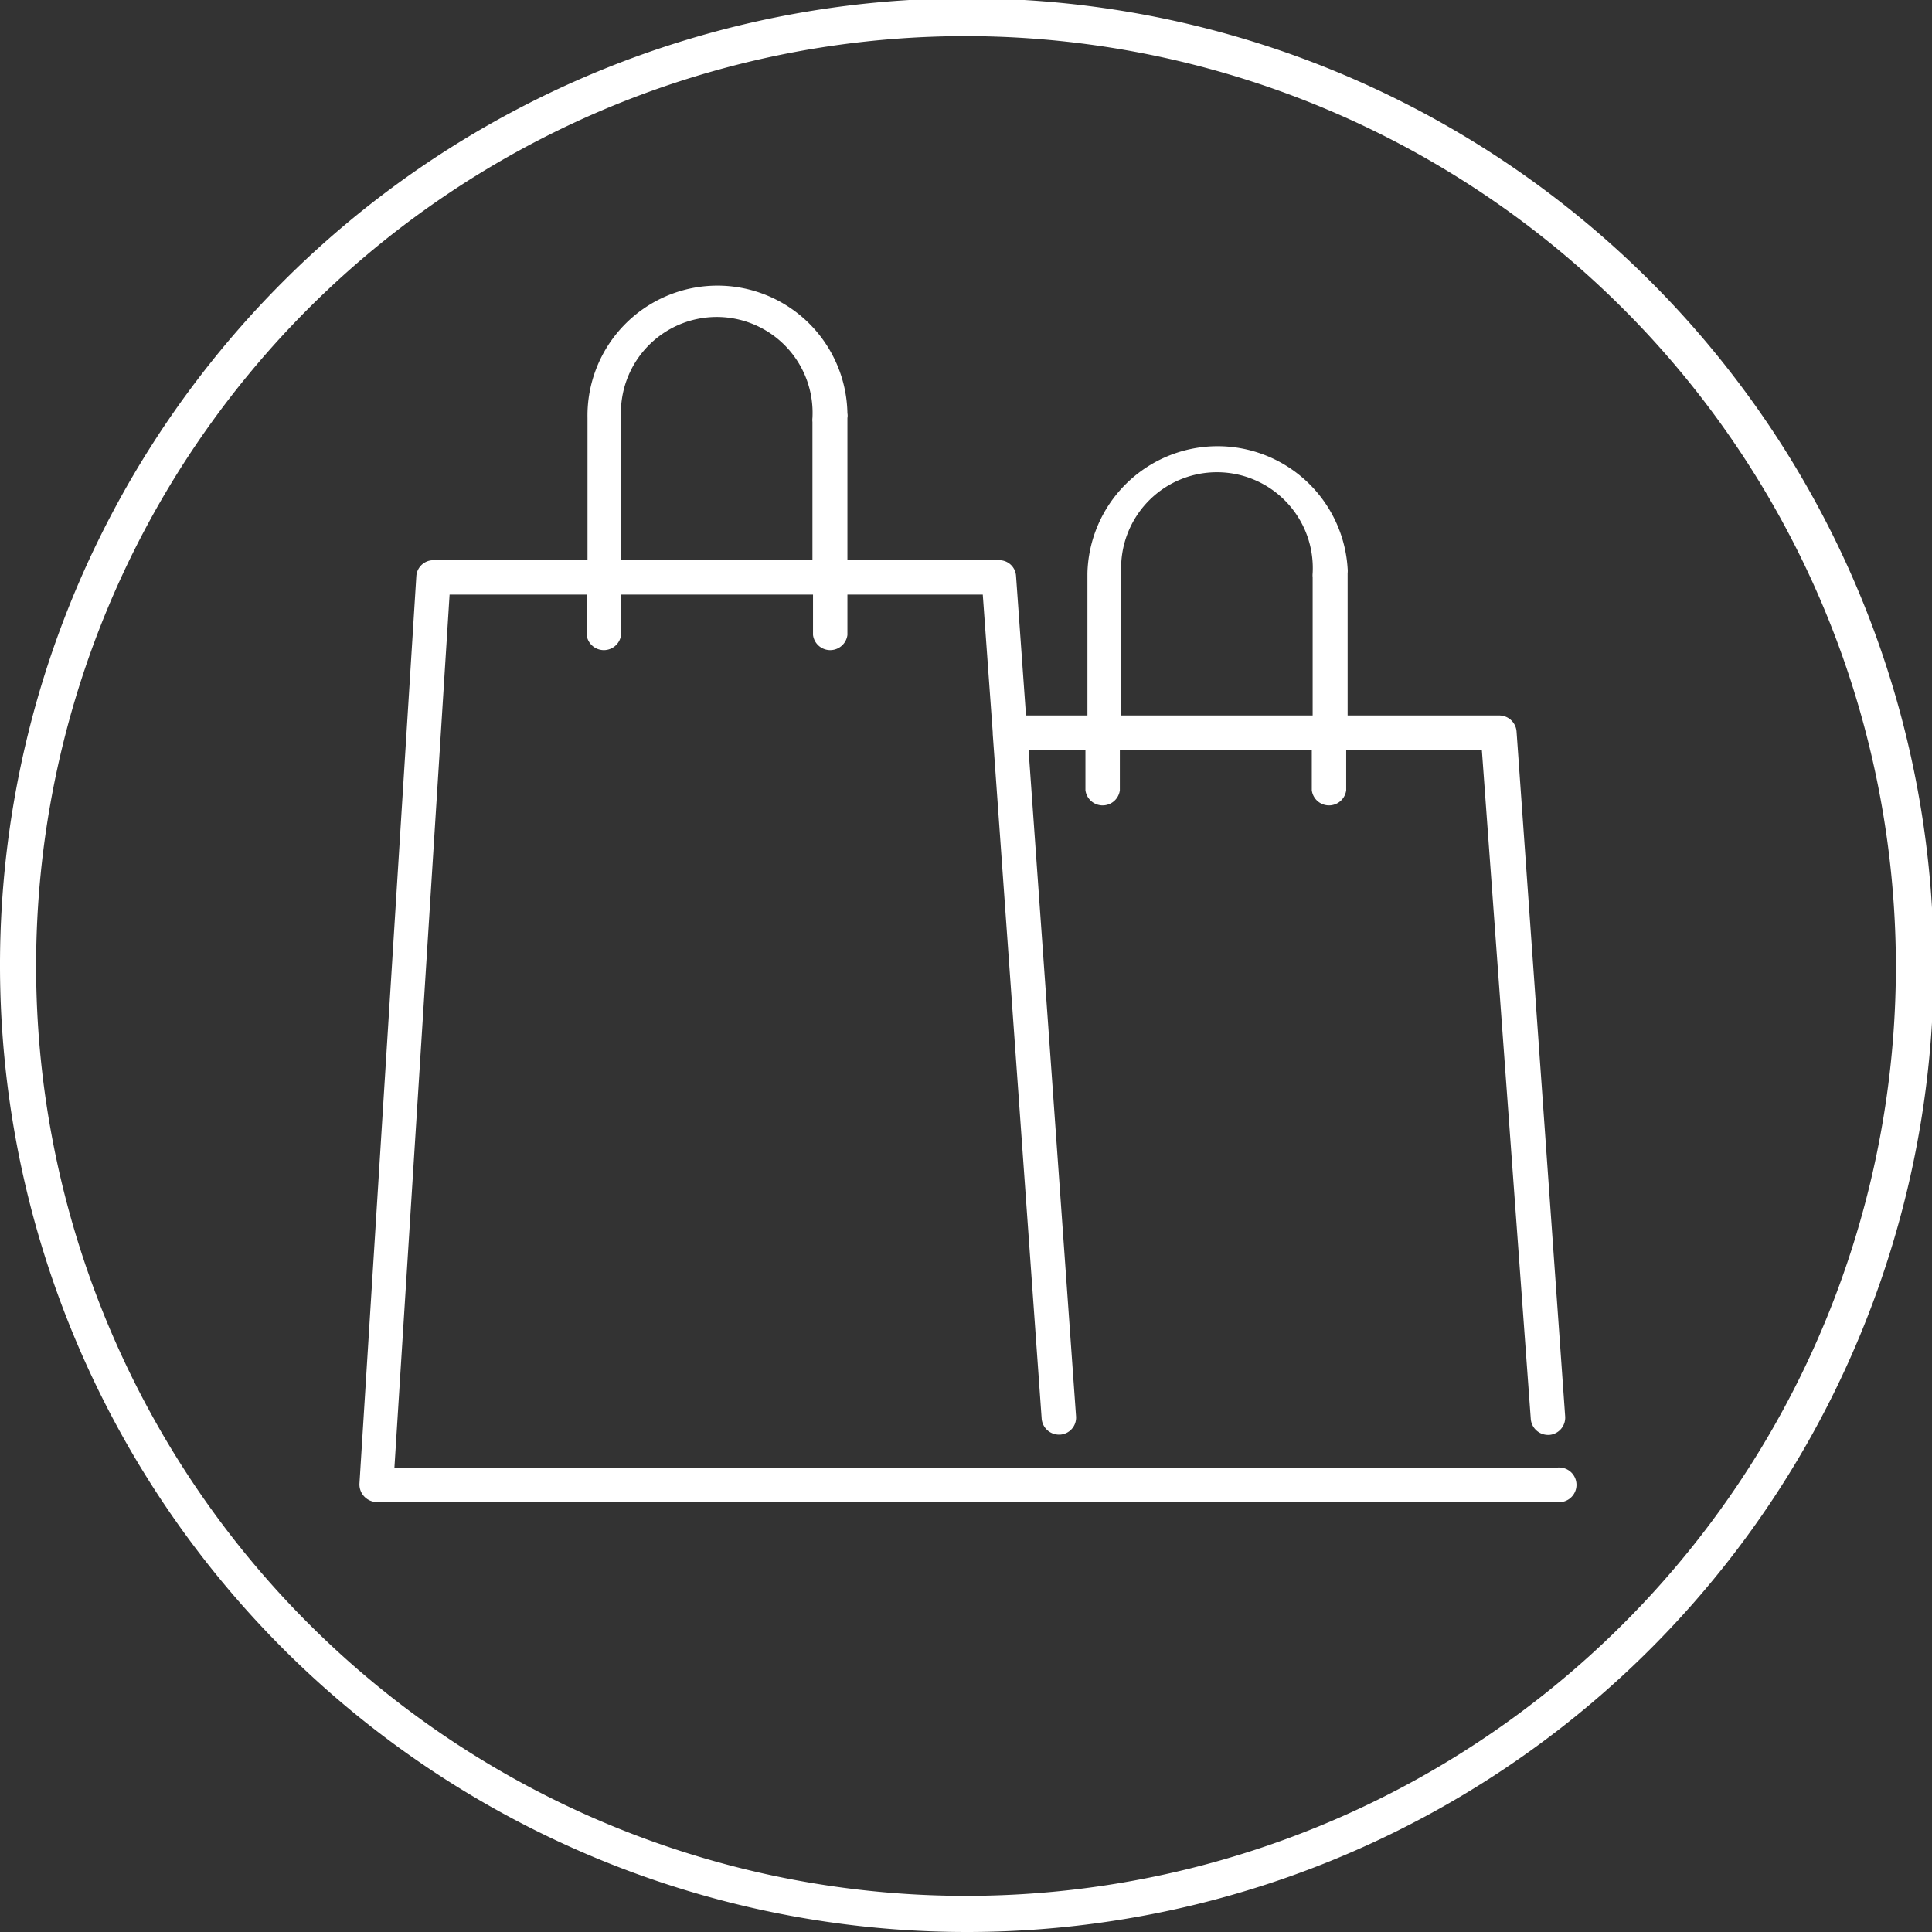
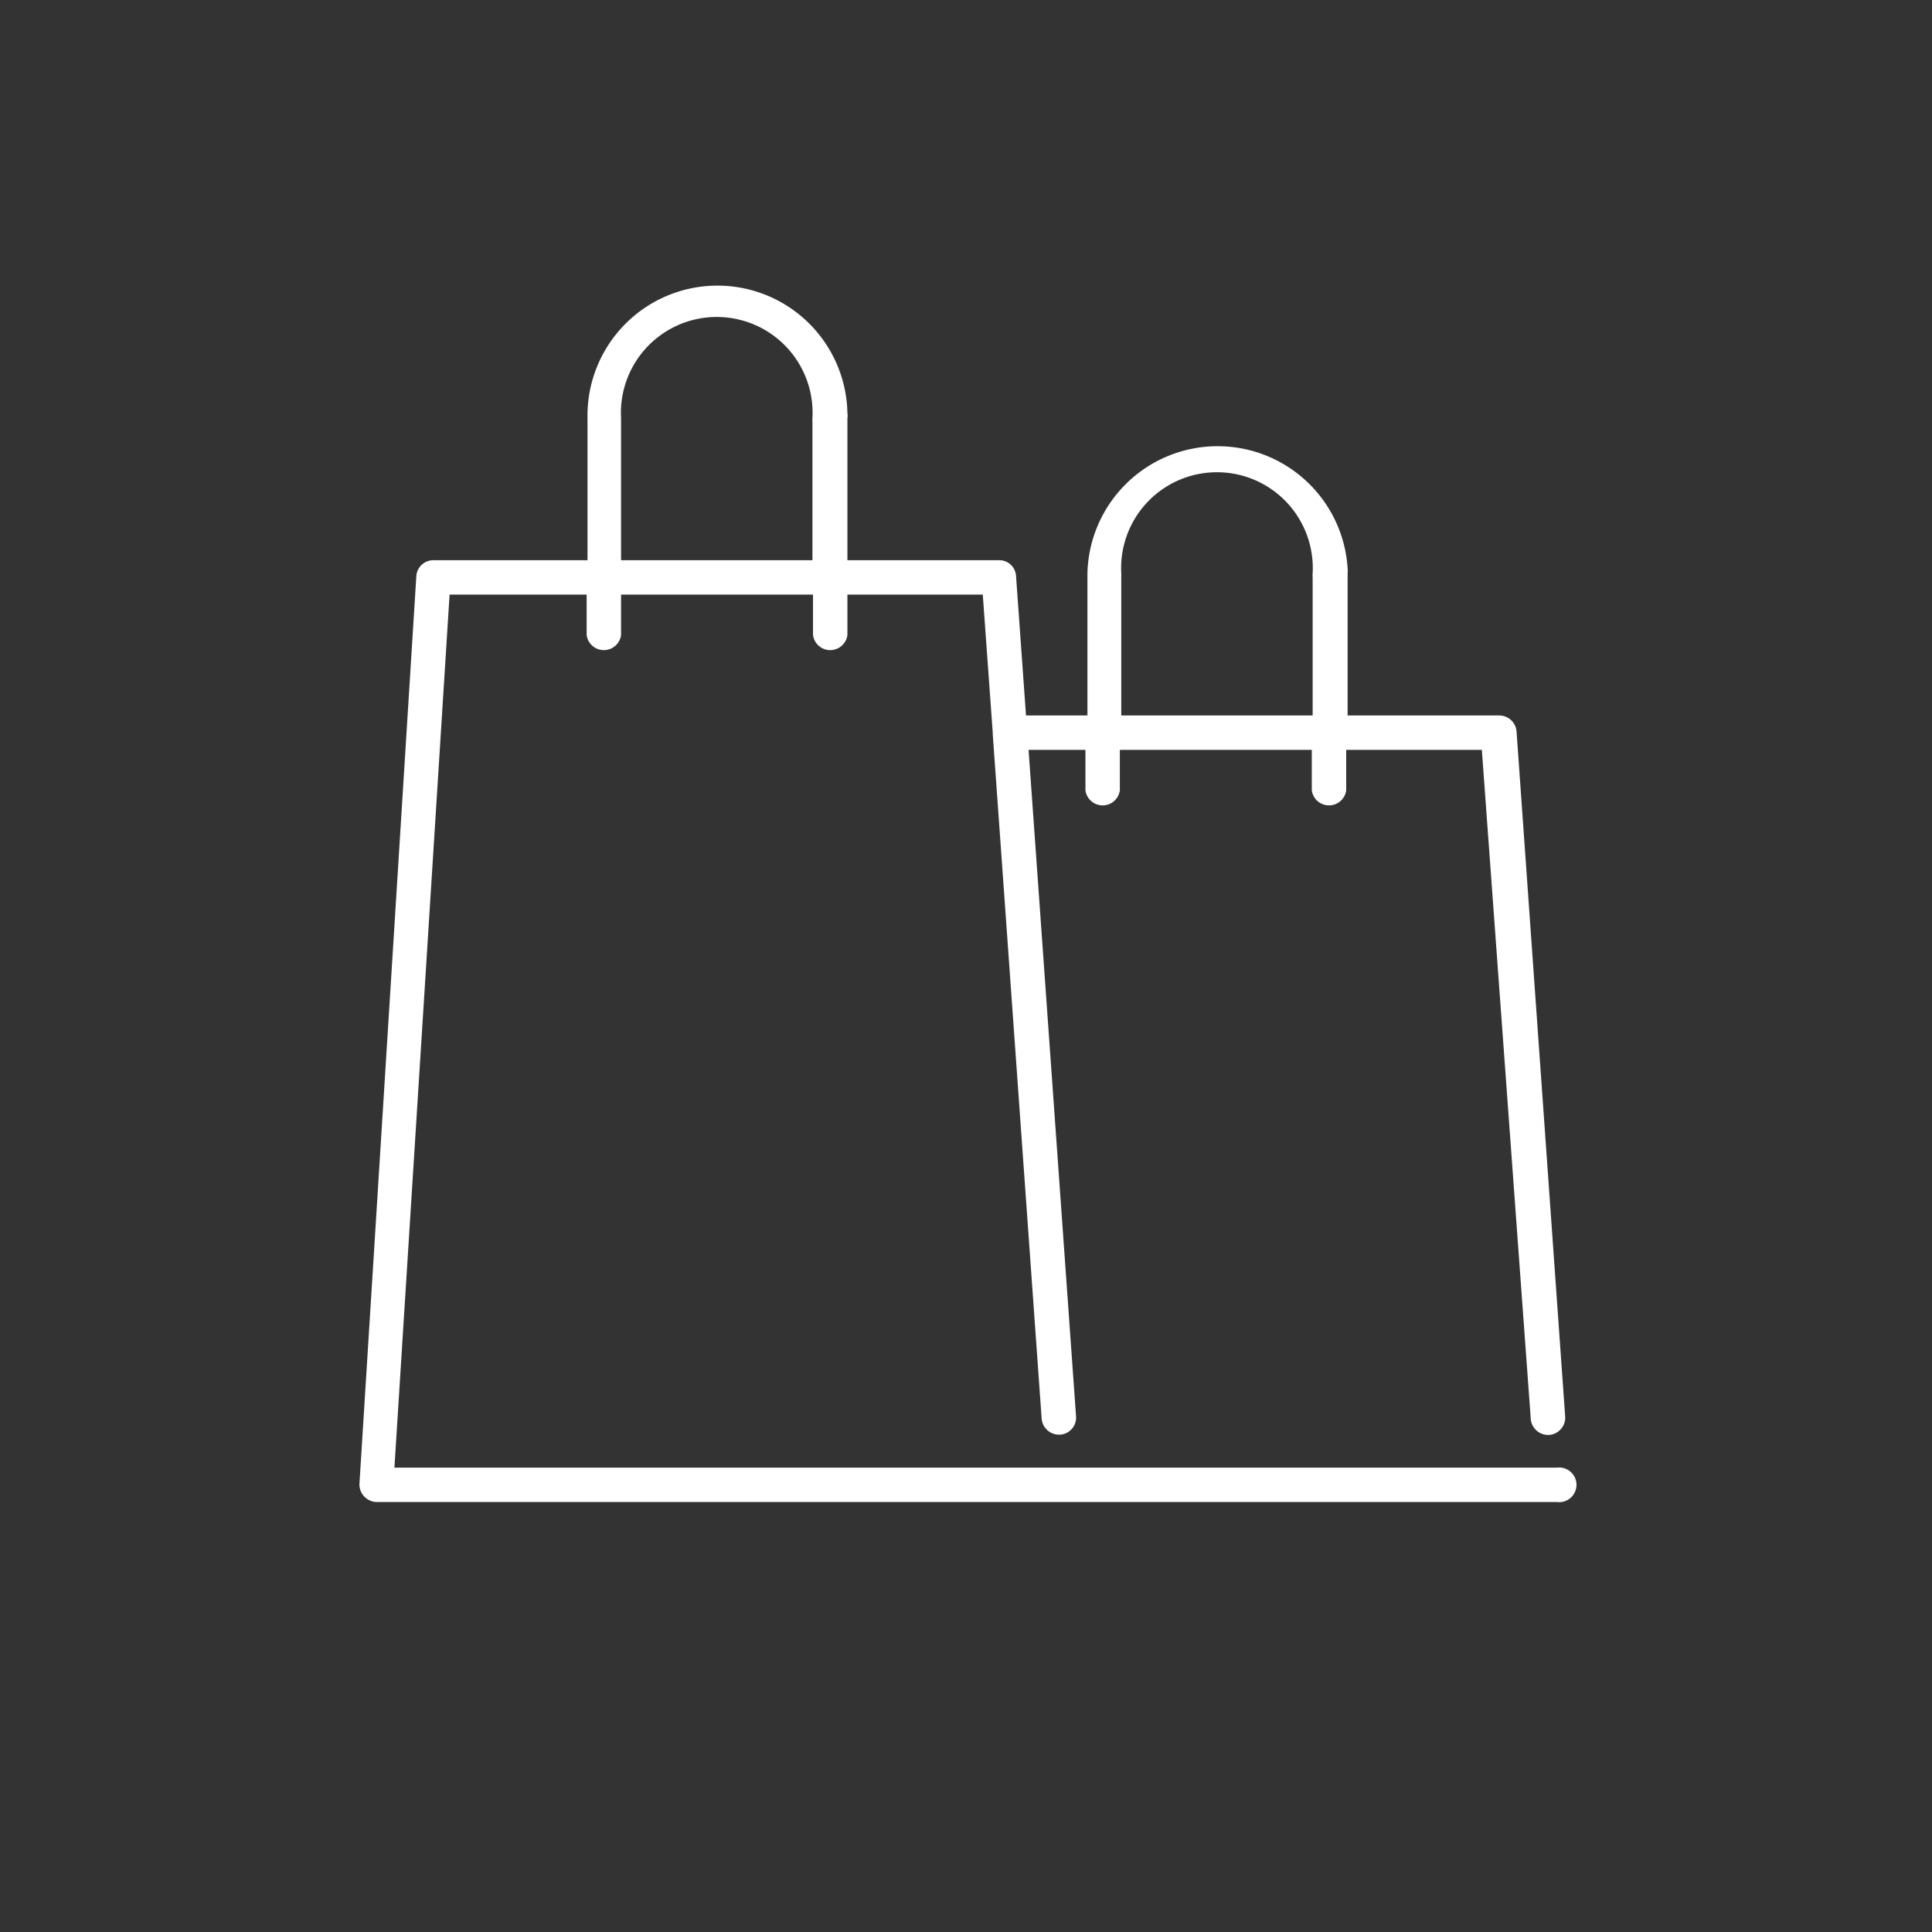
<svg xmlns="http://www.w3.org/2000/svg" id="Layer_1" data-name="Layer 1" viewBox="0 0 67.94 67.94">
  <rect x="0" y="0" width="67.94" height="67.94" fill="#333333" stroke="none" />
  <defs>
    <style>.cls-1{fill:#fff;}</style>
  </defs>
-   <path class="cls-1" d="M34,67.94a34,34,0,1,1,34-34,34,34,0,0,1-34,34ZM34,1.27A32.7,32.7,0,1,0,66.67,34,32.74,32.74,0,0,0,34,1.27Z" />
  <path class="cls-1" d="M54.72,51.61H13.87l1.94-30.7h4.82v1.42a.61.61,0,0,0,1.21,0V20.91h6.75v1.42a.61.61,0,0,0,1.21,0V20.91h4.76l.35,4.85h0v.05l1.72,24.07a.61.61,0,0,0,.6.57h.05a.6.6,0,0,0,.56-.64L36.17,26.37h2v1.42a.61.61,0,0,0,1.21,0V26.37h6.75v1.42a.61.61,0,0,0,1.21,0V26.37h4.77l1.72,23.52a.61.61,0,0,0,.6.57h.05a.61.61,0,0,0,.56-.65L53.33,25.72a.61.61,0,0,0-.61-.56H47.39v-5a.88.88,0,0,0,0-.17,4.58,4.58,0,0,0-9.15.17v5H36.08l-.35-4.9a.59.59,0,0,0-.6-.56H29.8v-5a.47.47,0,0,0,0-.17,4.57,4.57,0,0,0-9.14.17v5H15.24a.6.6,0,0,0-.6.57l-2,31.91a.62.62,0,0,0,.61.64h41.5a.61.61,0,1,0,0-1.21ZM39.43,20.16a3.37,3.37,0,1,1,6.73,0,.68.68,0,0,0,0,.14v4.86H39.43v-5ZM21.84,14.7a3.37,3.37,0,1,1,6.73,0,.68.68,0,0,0,0,.14V19.7H21.84v-5Z" />
</svg>